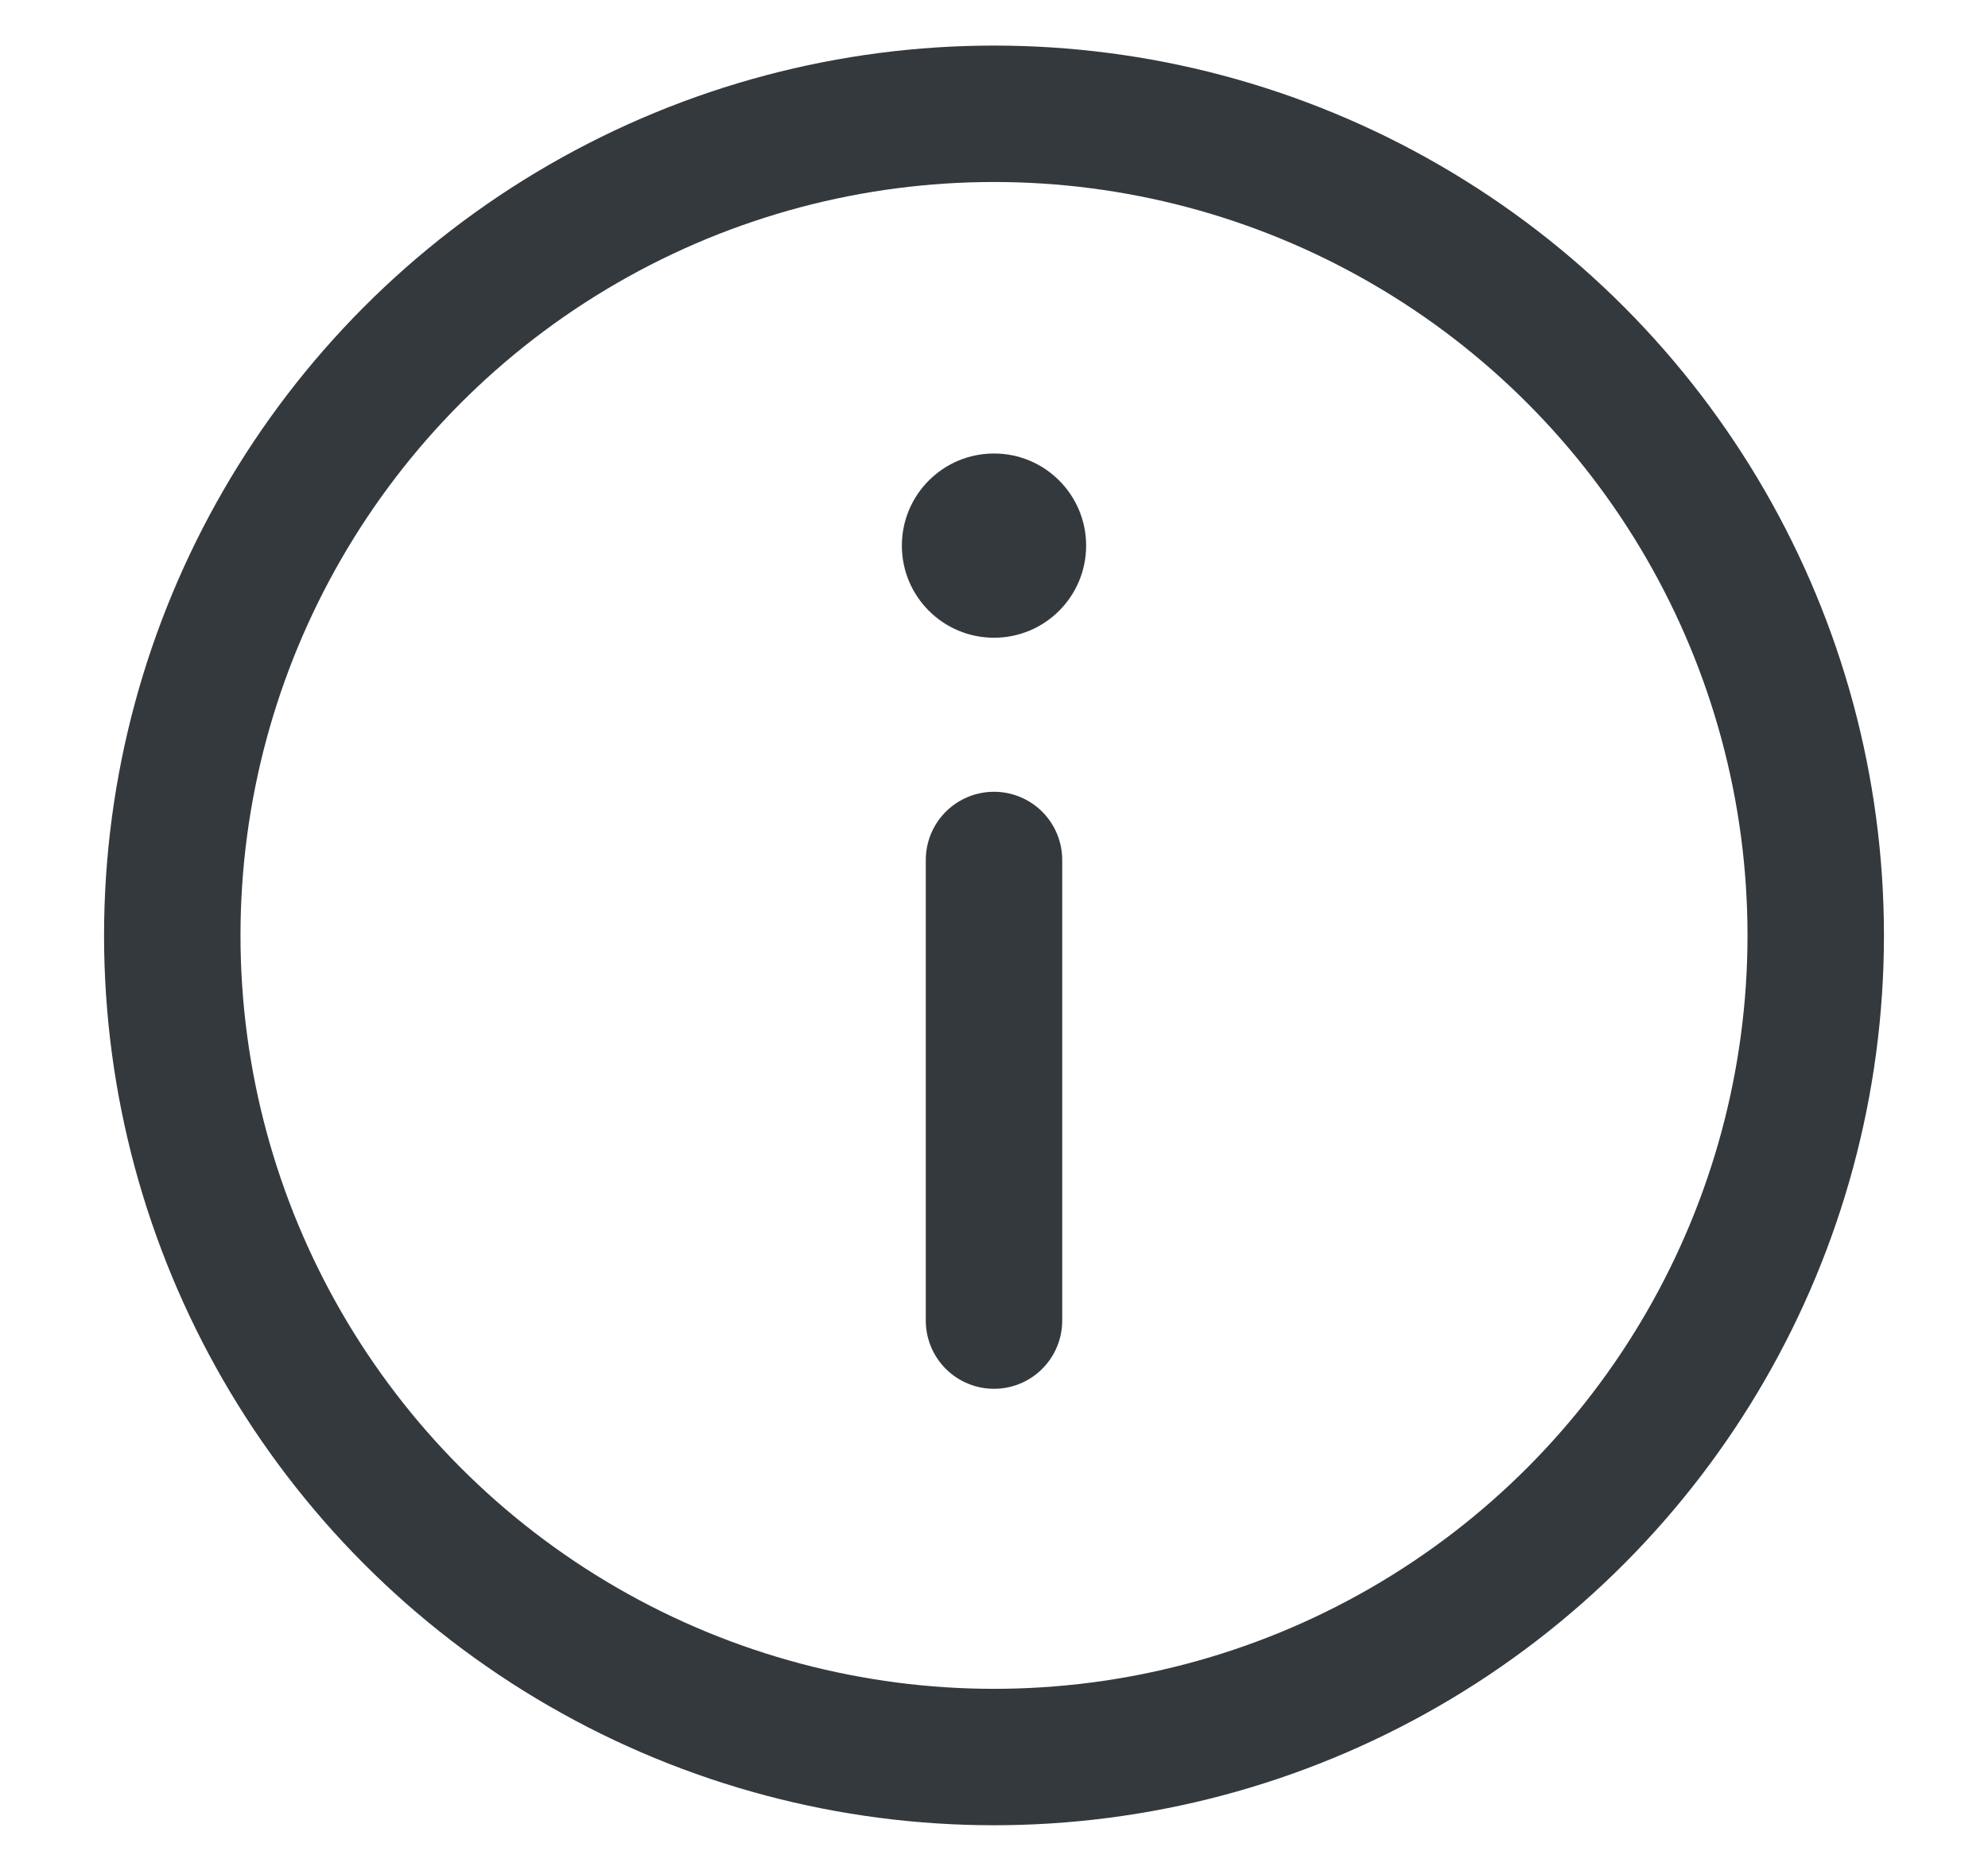
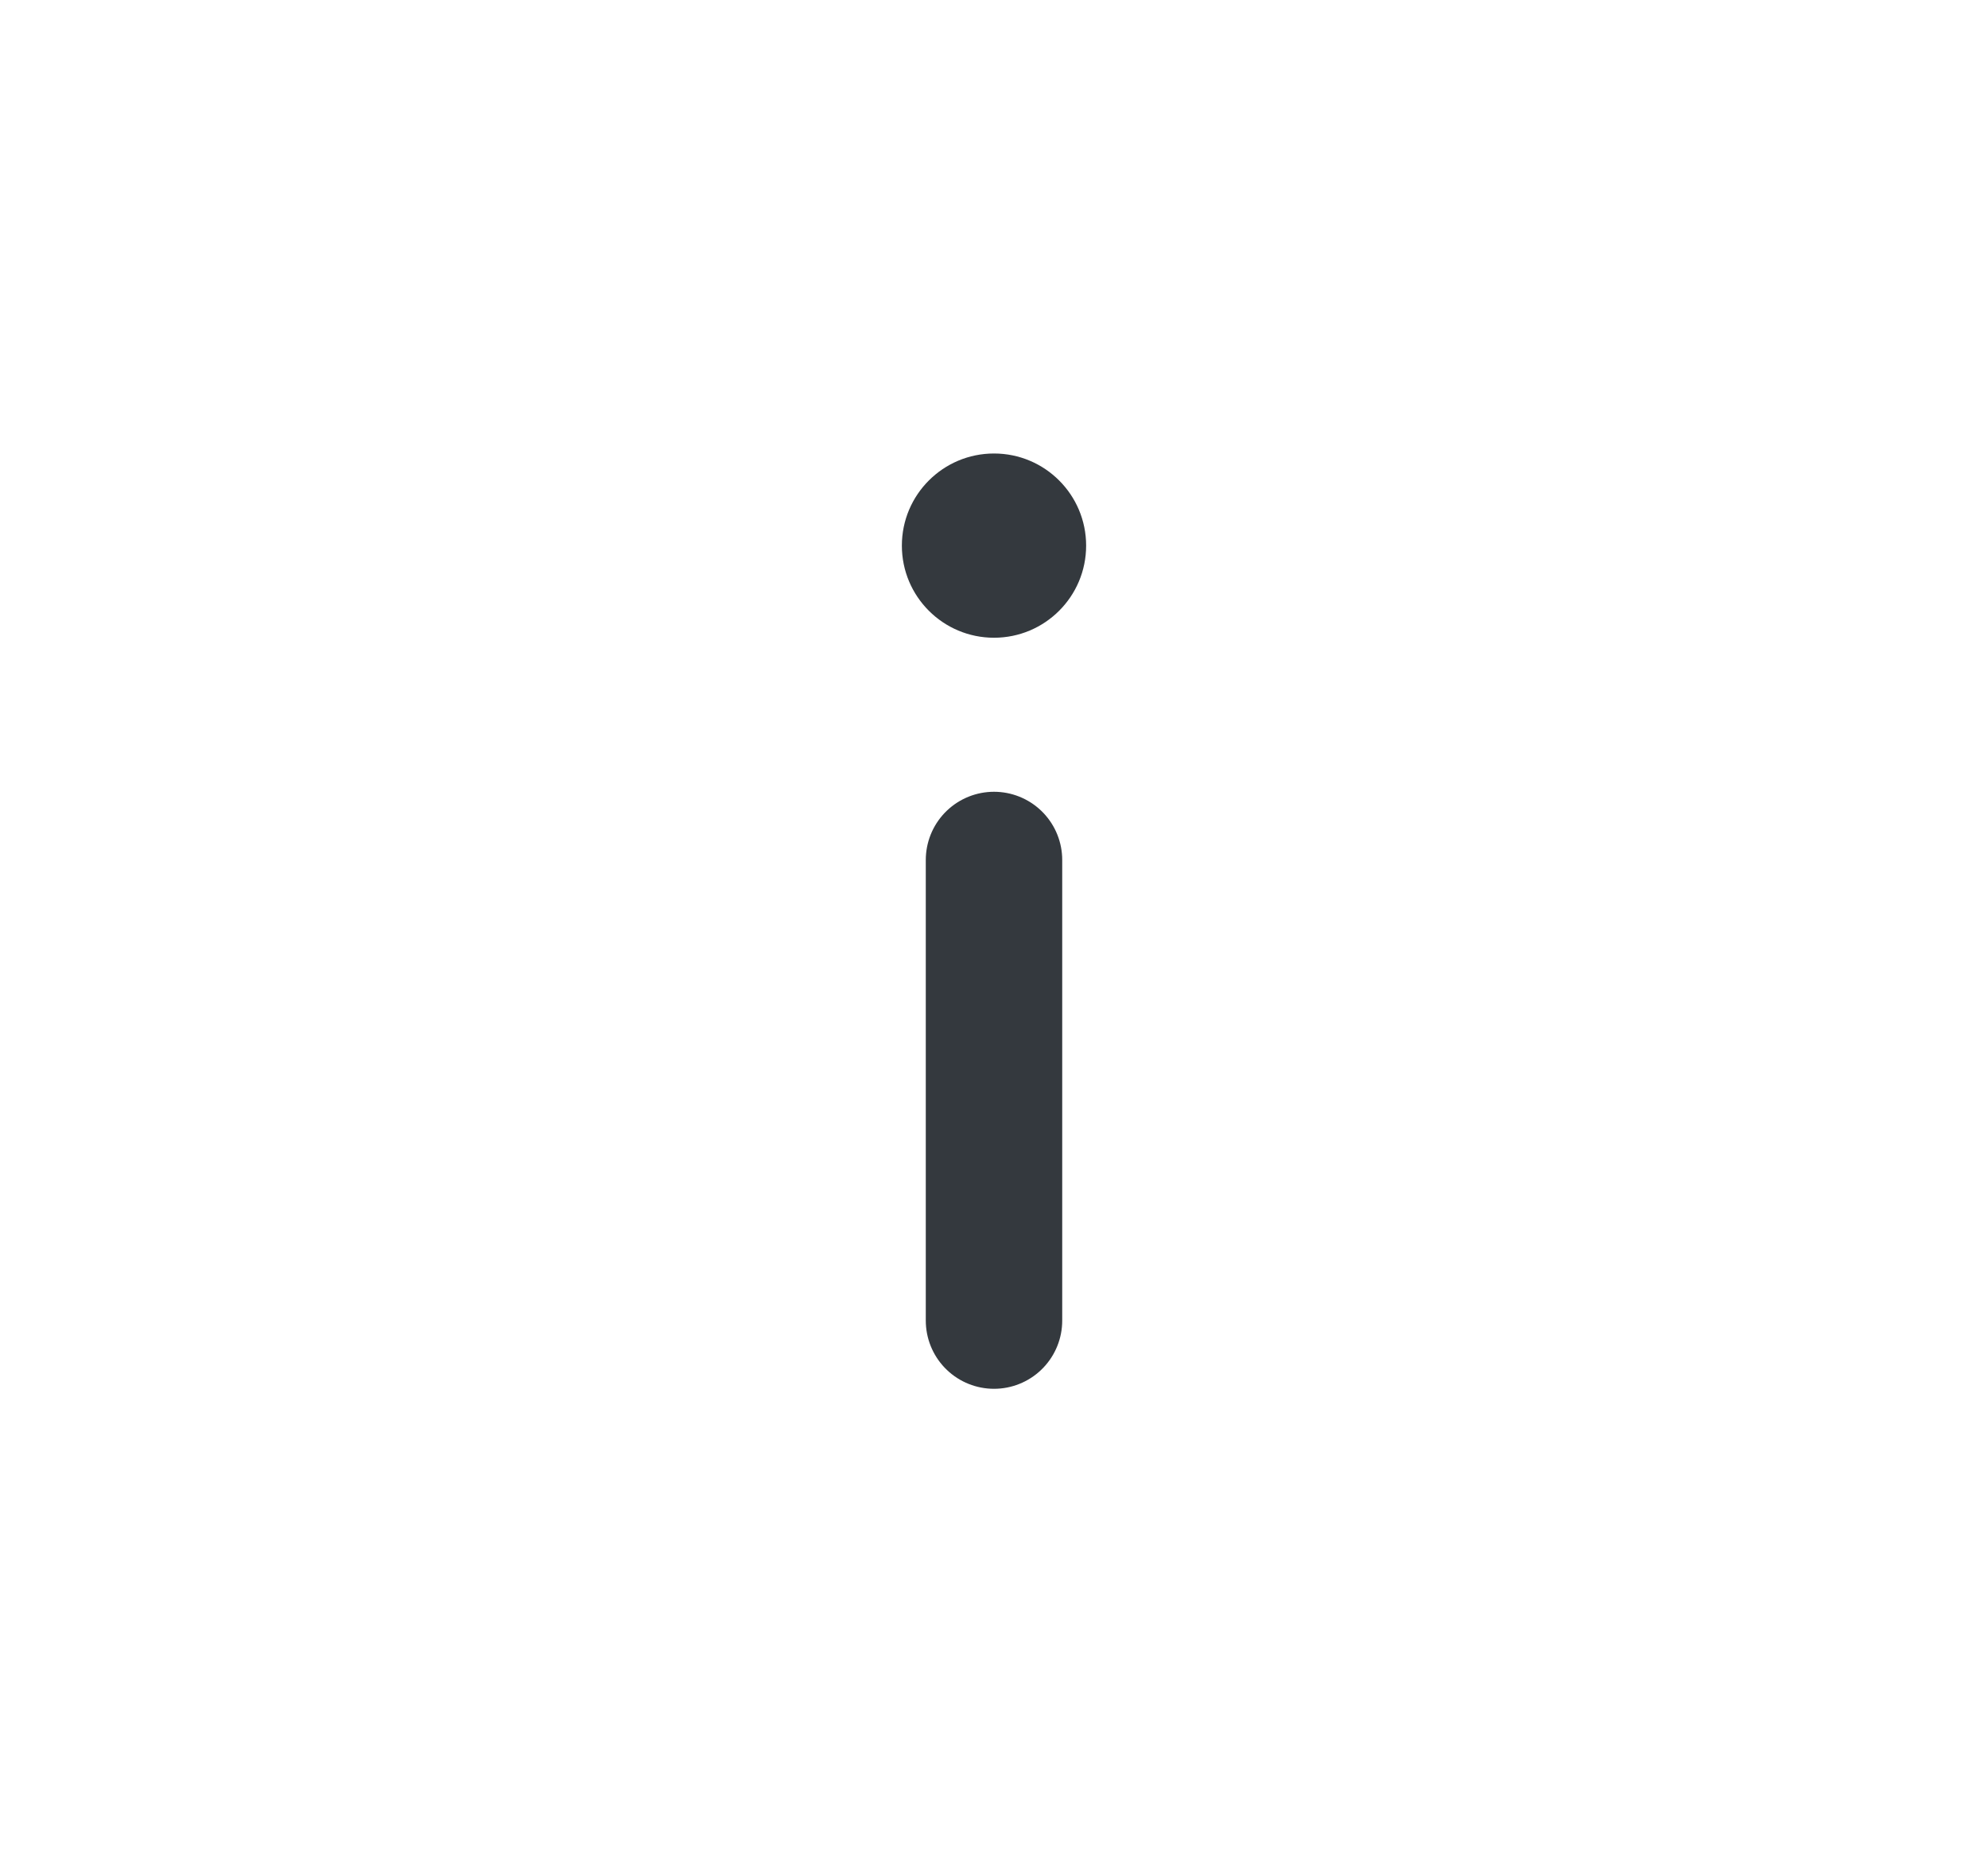
<svg xmlns="http://www.w3.org/2000/svg" width="102" height="95" viewBox="0 0 102 95">
  <g transform="translate(-236 -261)">
    <g transform="translate(-325 -9)">
-       <circle cx="42.161" cy="42.161" r="42.161" transform="translate(569.839 275.839)" fill="none" stroke="#34393e" stroke-miterlimit="10" stroke-width="7" />
      <circle cx="4.727" cy="4.727" r="4.727" transform="translate(607.273 293.271)" fill="#34393e" />
      <line y2="23.636" transform="translate(612 314.129)" fill="none" stroke="#34393e" stroke-linecap="round" stroke-miterlimit="10" stroke-width="7" />
    </g>
    <rect width="102" height="95" transform="translate(236 261)" fill="none" />
  </g>
</svg>